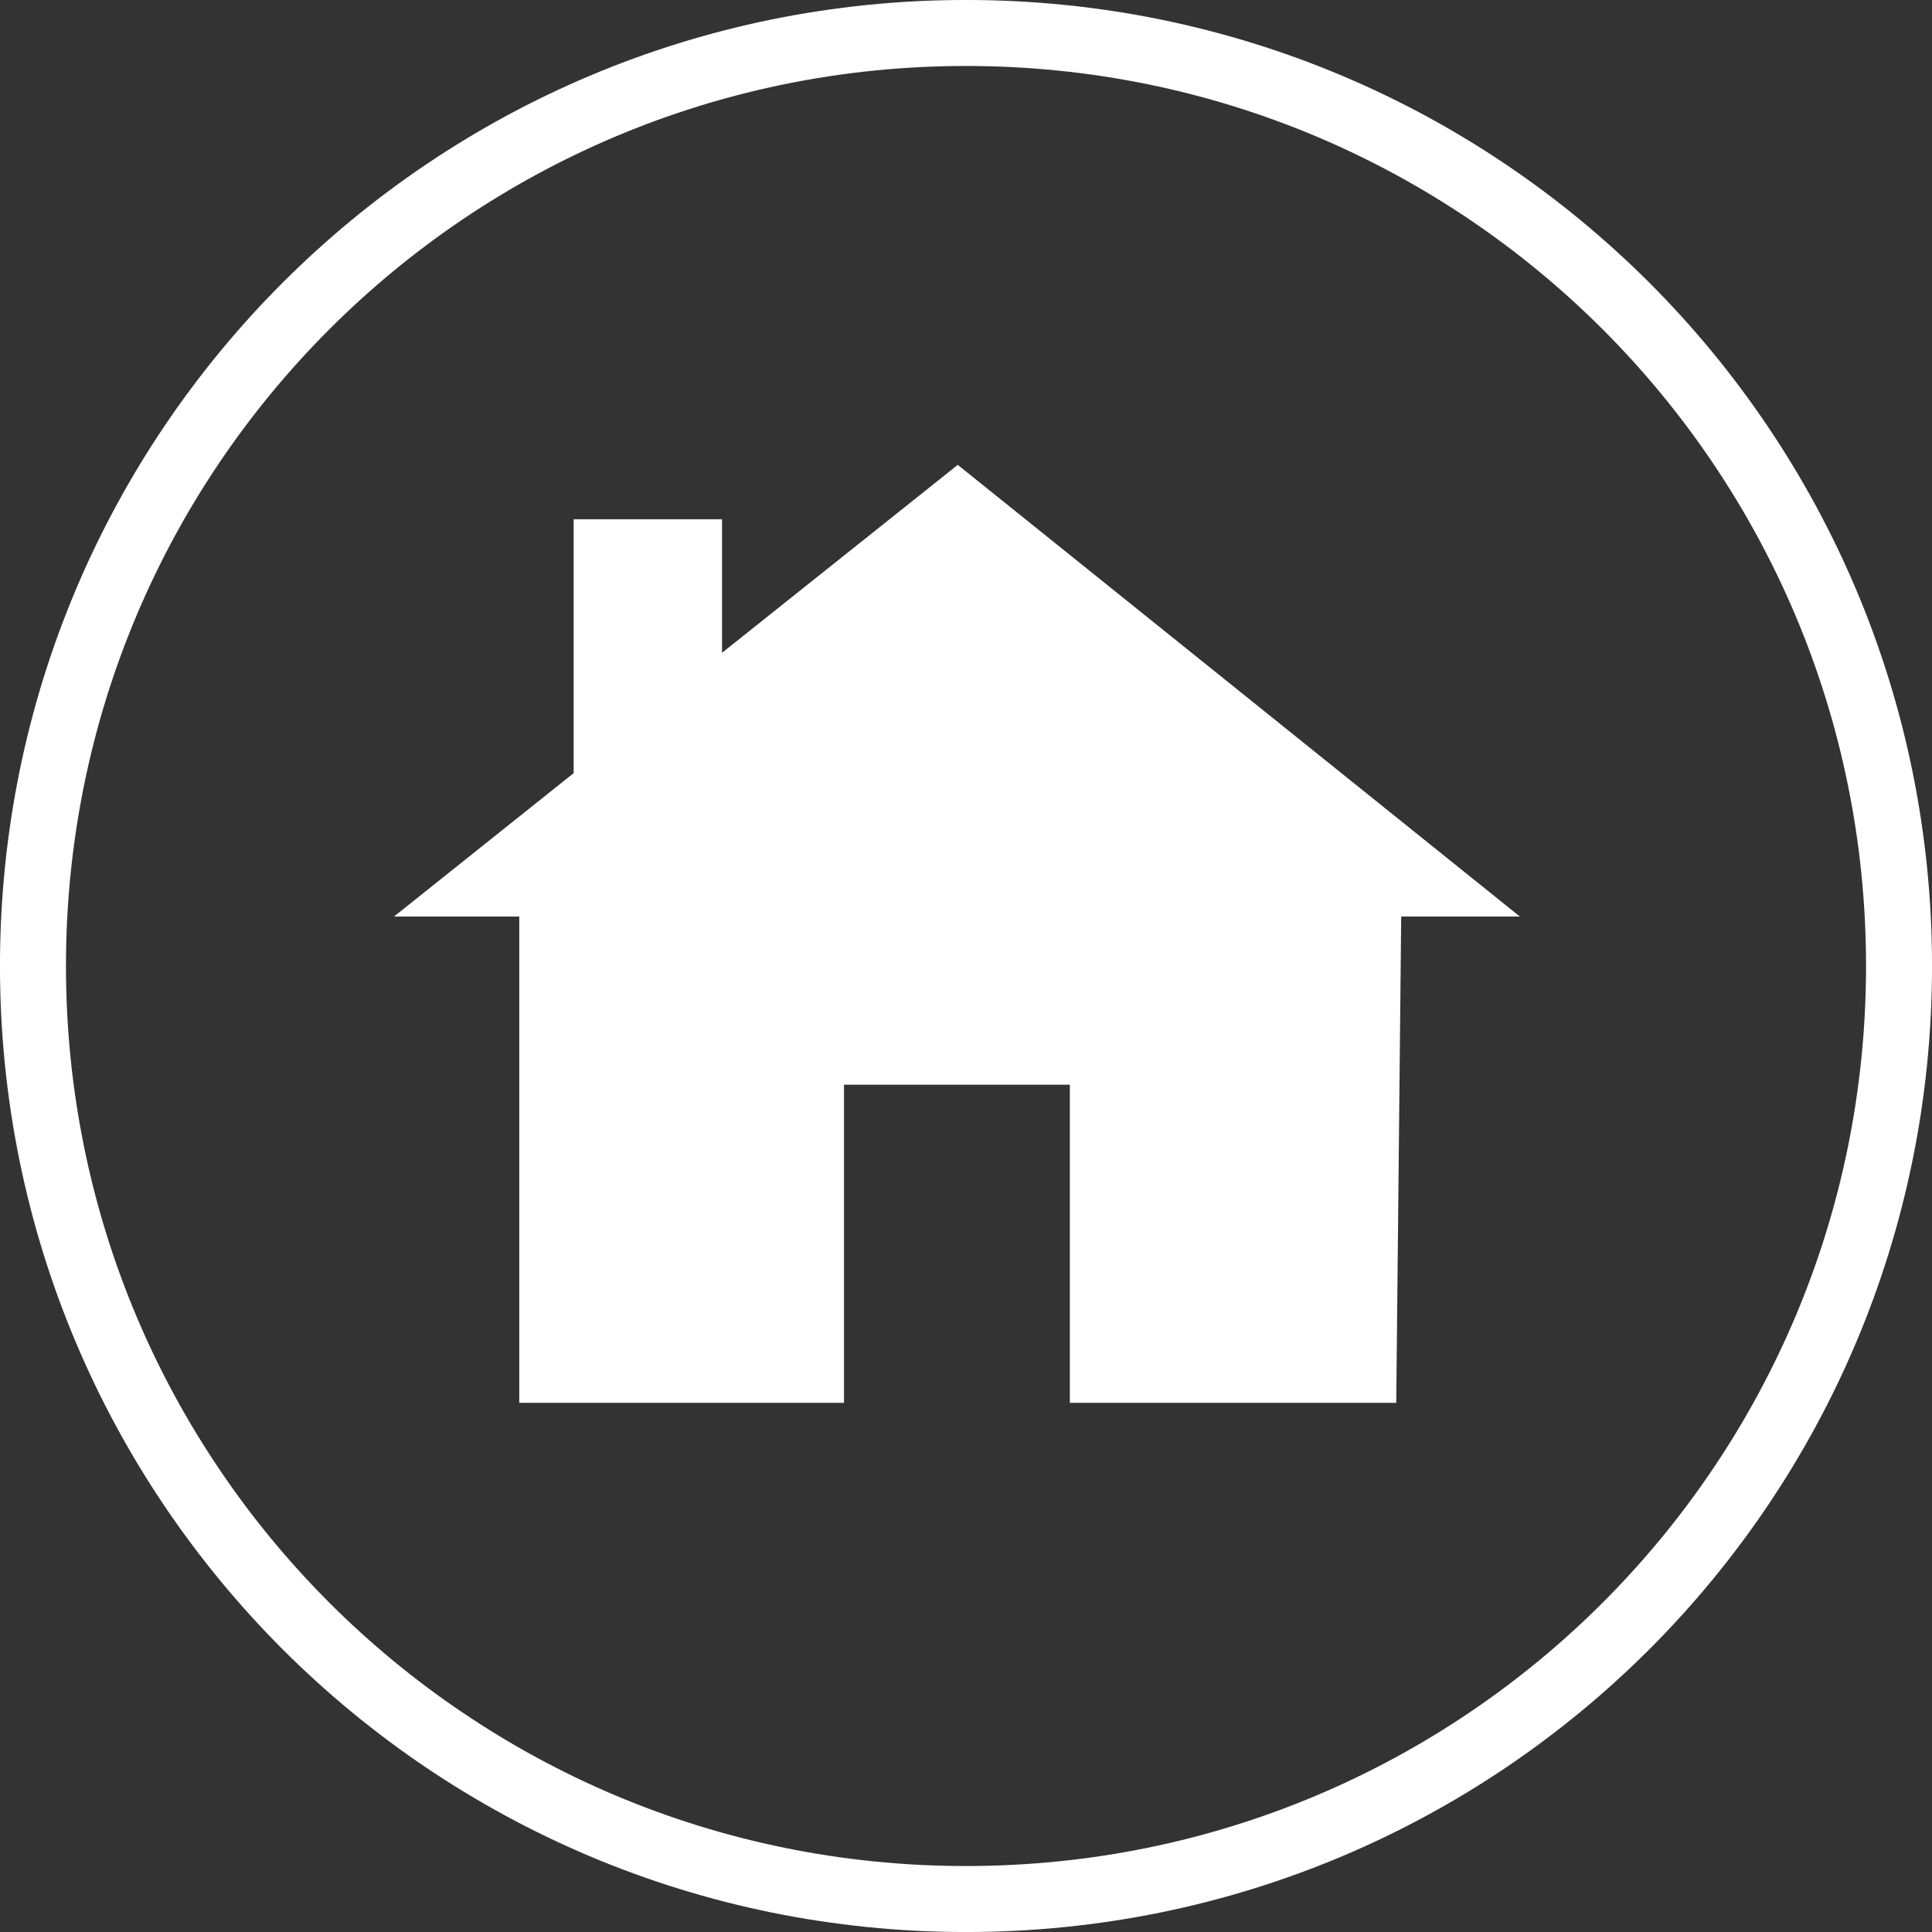
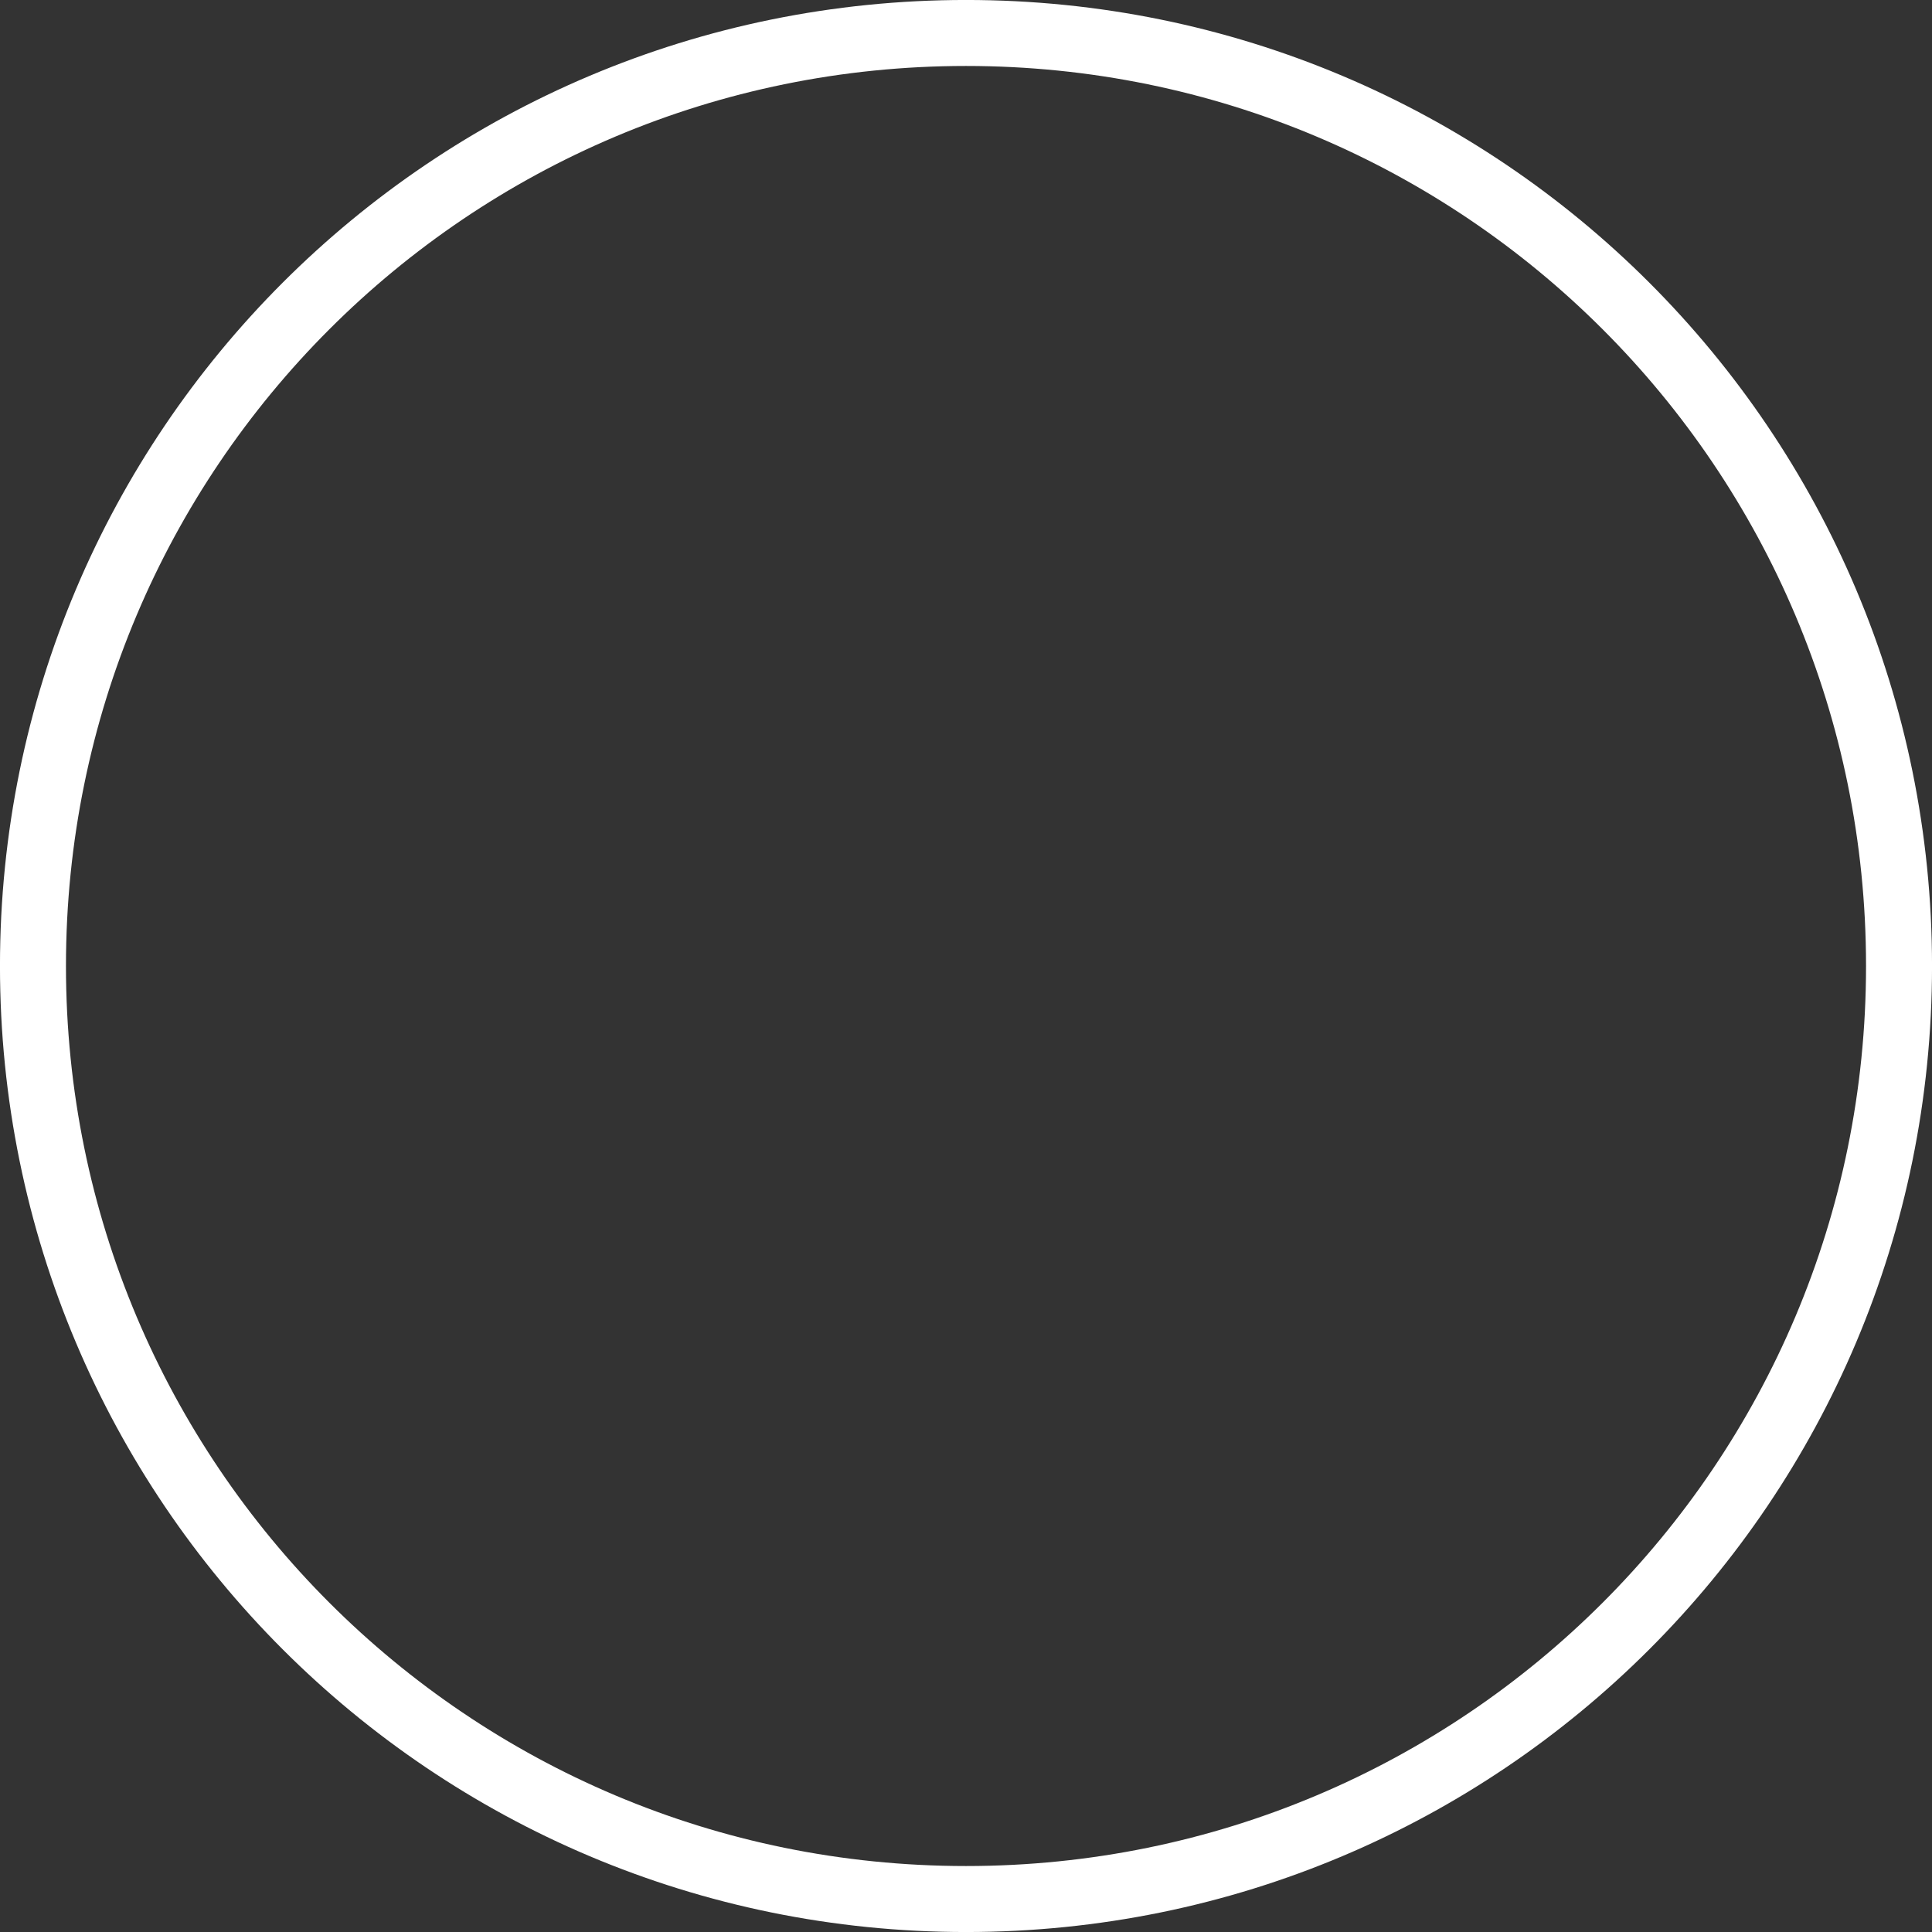
<svg xmlns="http://www.w3.org/2000/svg" xmlns:xlink="http://www.w3.org/1999/xlink" id="Layer_1" viewBox="0 0 117.2 117.2">
  <rect x="0" y="0" width="117.2" height="117.2" fill="#333333" stroke="none" />
  <style>.st1{clip-path:url(#SVGID_2_);fill:#fff}</style>
  <defs>
    <path id="SVGID_1_" d="M0 0h117.2v117.2H0z" />
  </defs>
  <clipPath id="SVGID_2_">
    <use xlink:href="#SVGID_1_" overflow="visible" />
  </clipPath>
  <path d="M58.6 115.2c31.3 0 56.6-25.3 56.6-56.6S89.9 2 58.6 2 2 27.3 2 58.6s25.3 56.6 56.6 56.6z" clip-path="url(#SVGID_2_)" fill="none" stroke="#fff" stroke-width="4.003" stroke-miterlimit="10" />
-   <path fill="#fff" d="M92.2 55.6H85l-.3 29.5H64.9V65.8H51.2v19.3H31.5V55.6h-7.6l10.9-8.7V31.5h9v8.1l14.3-11.4z" />
</svg>